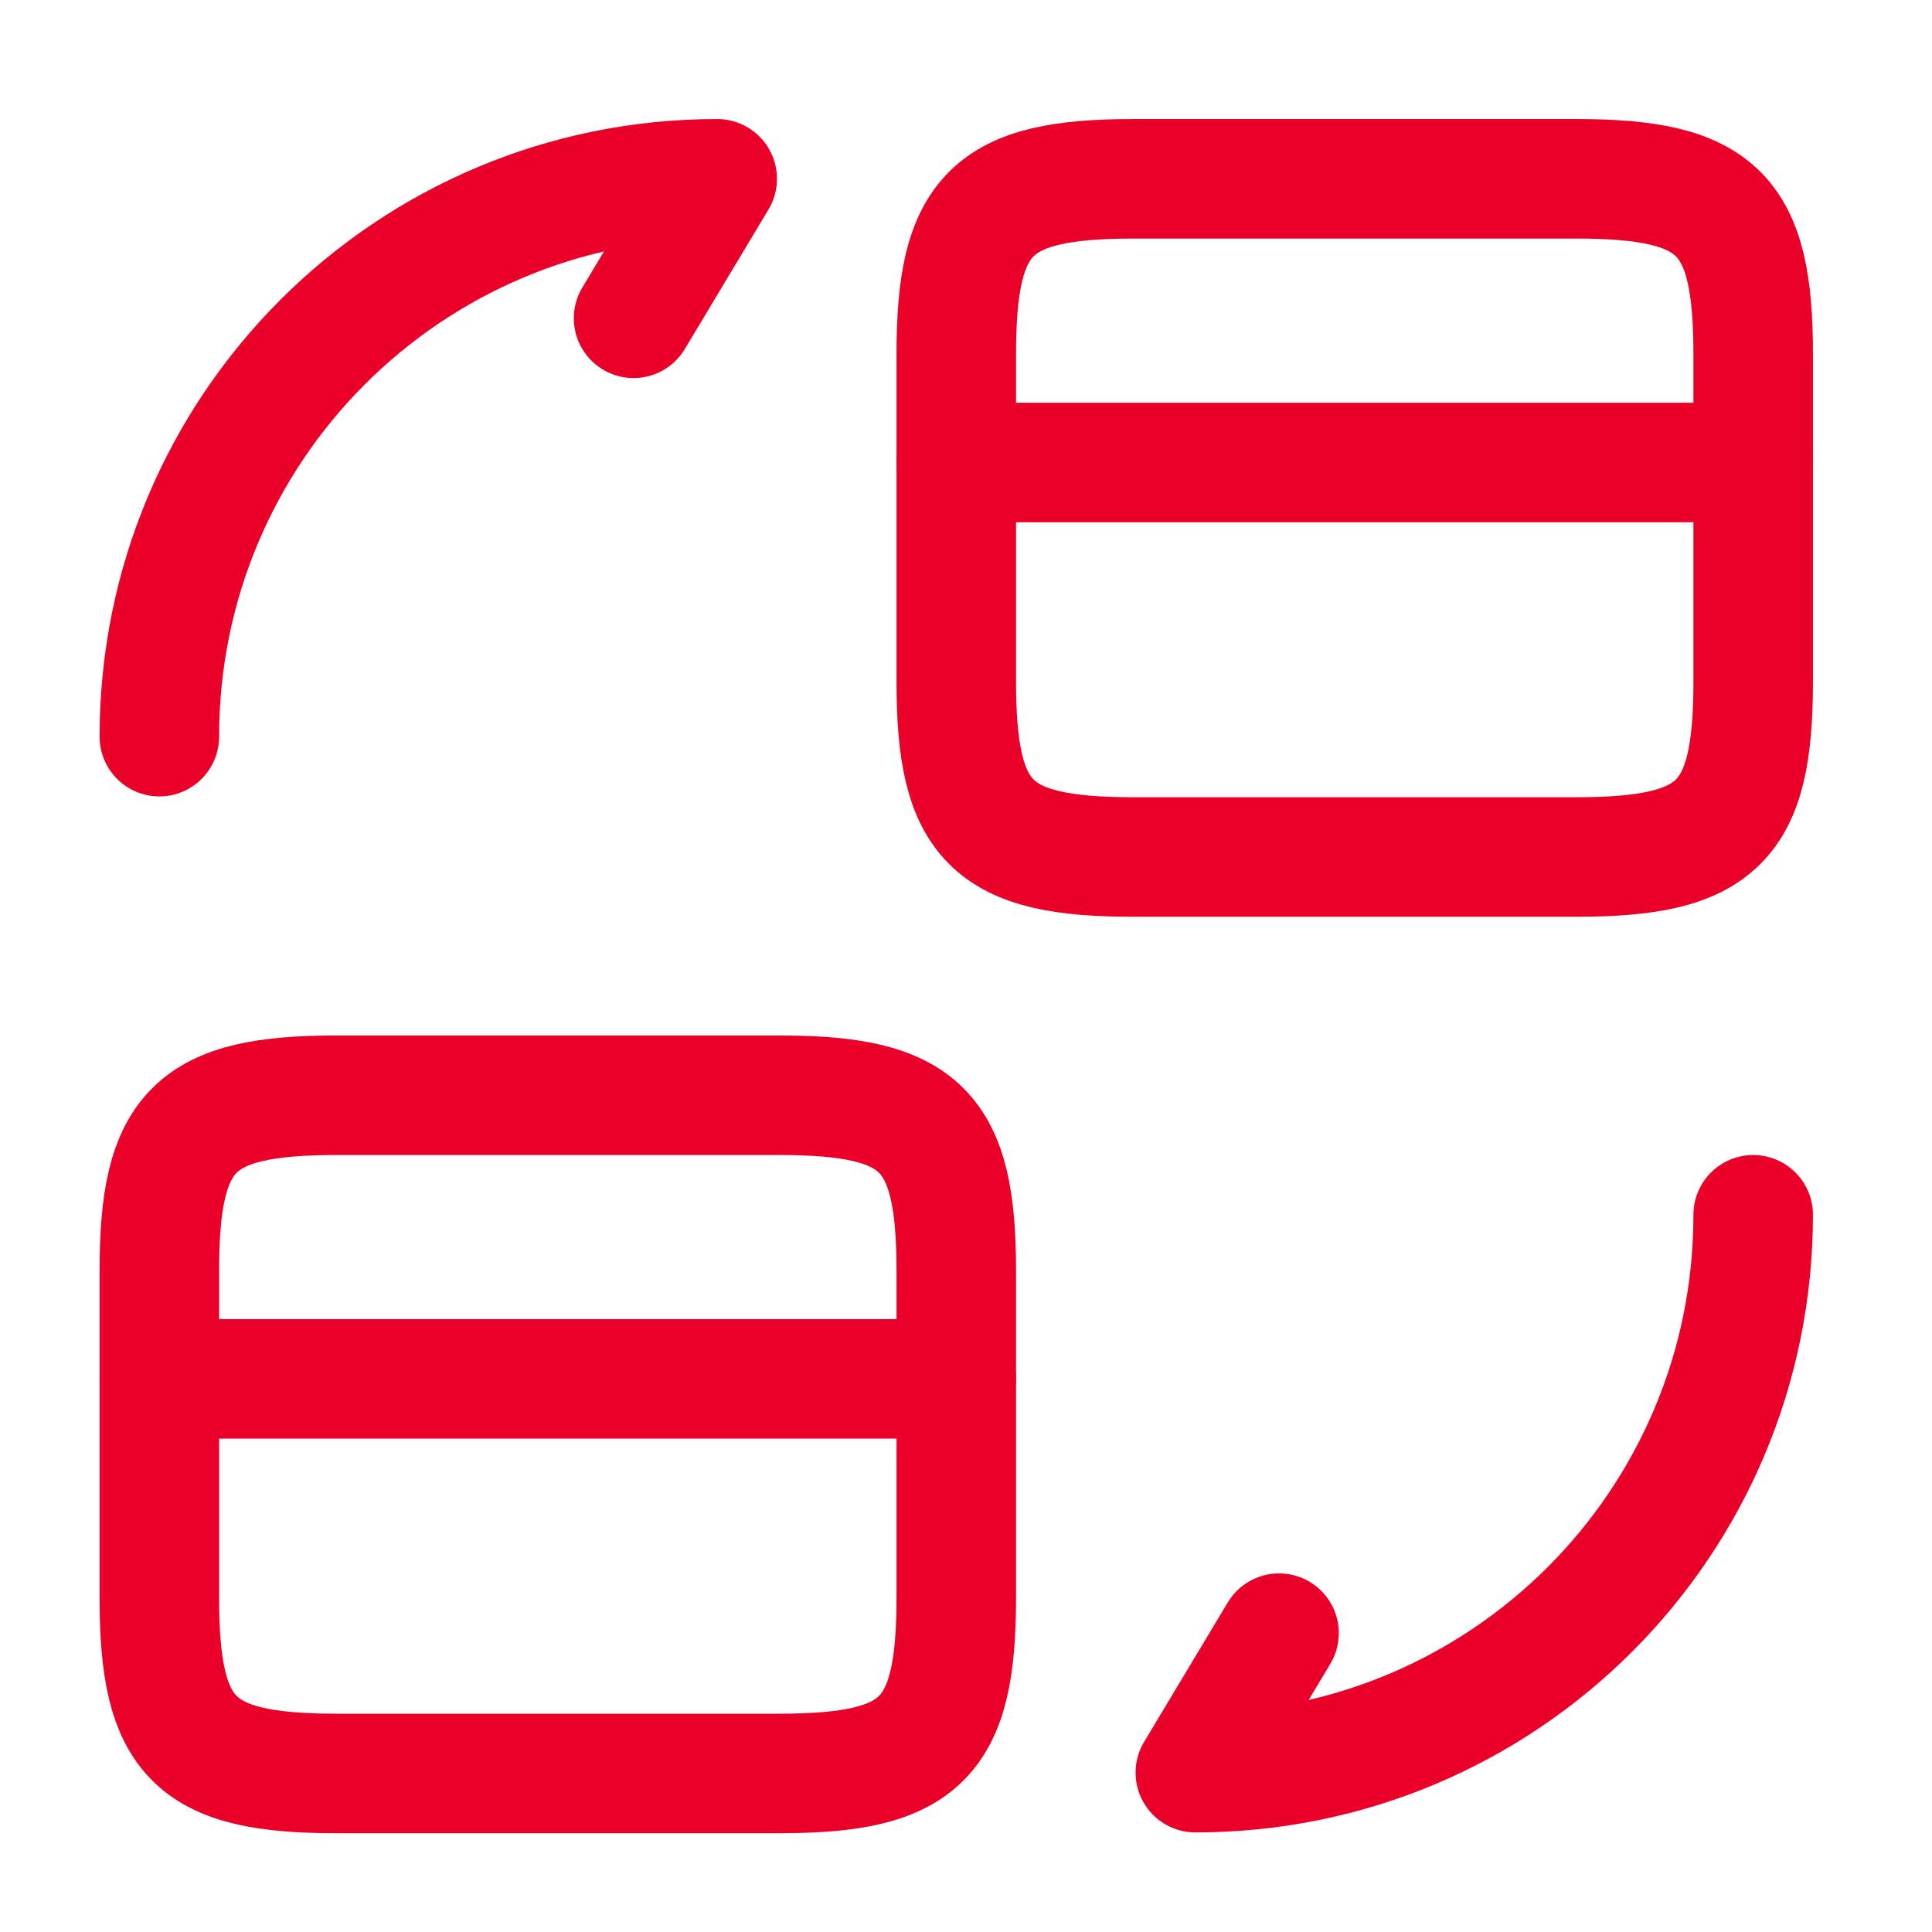
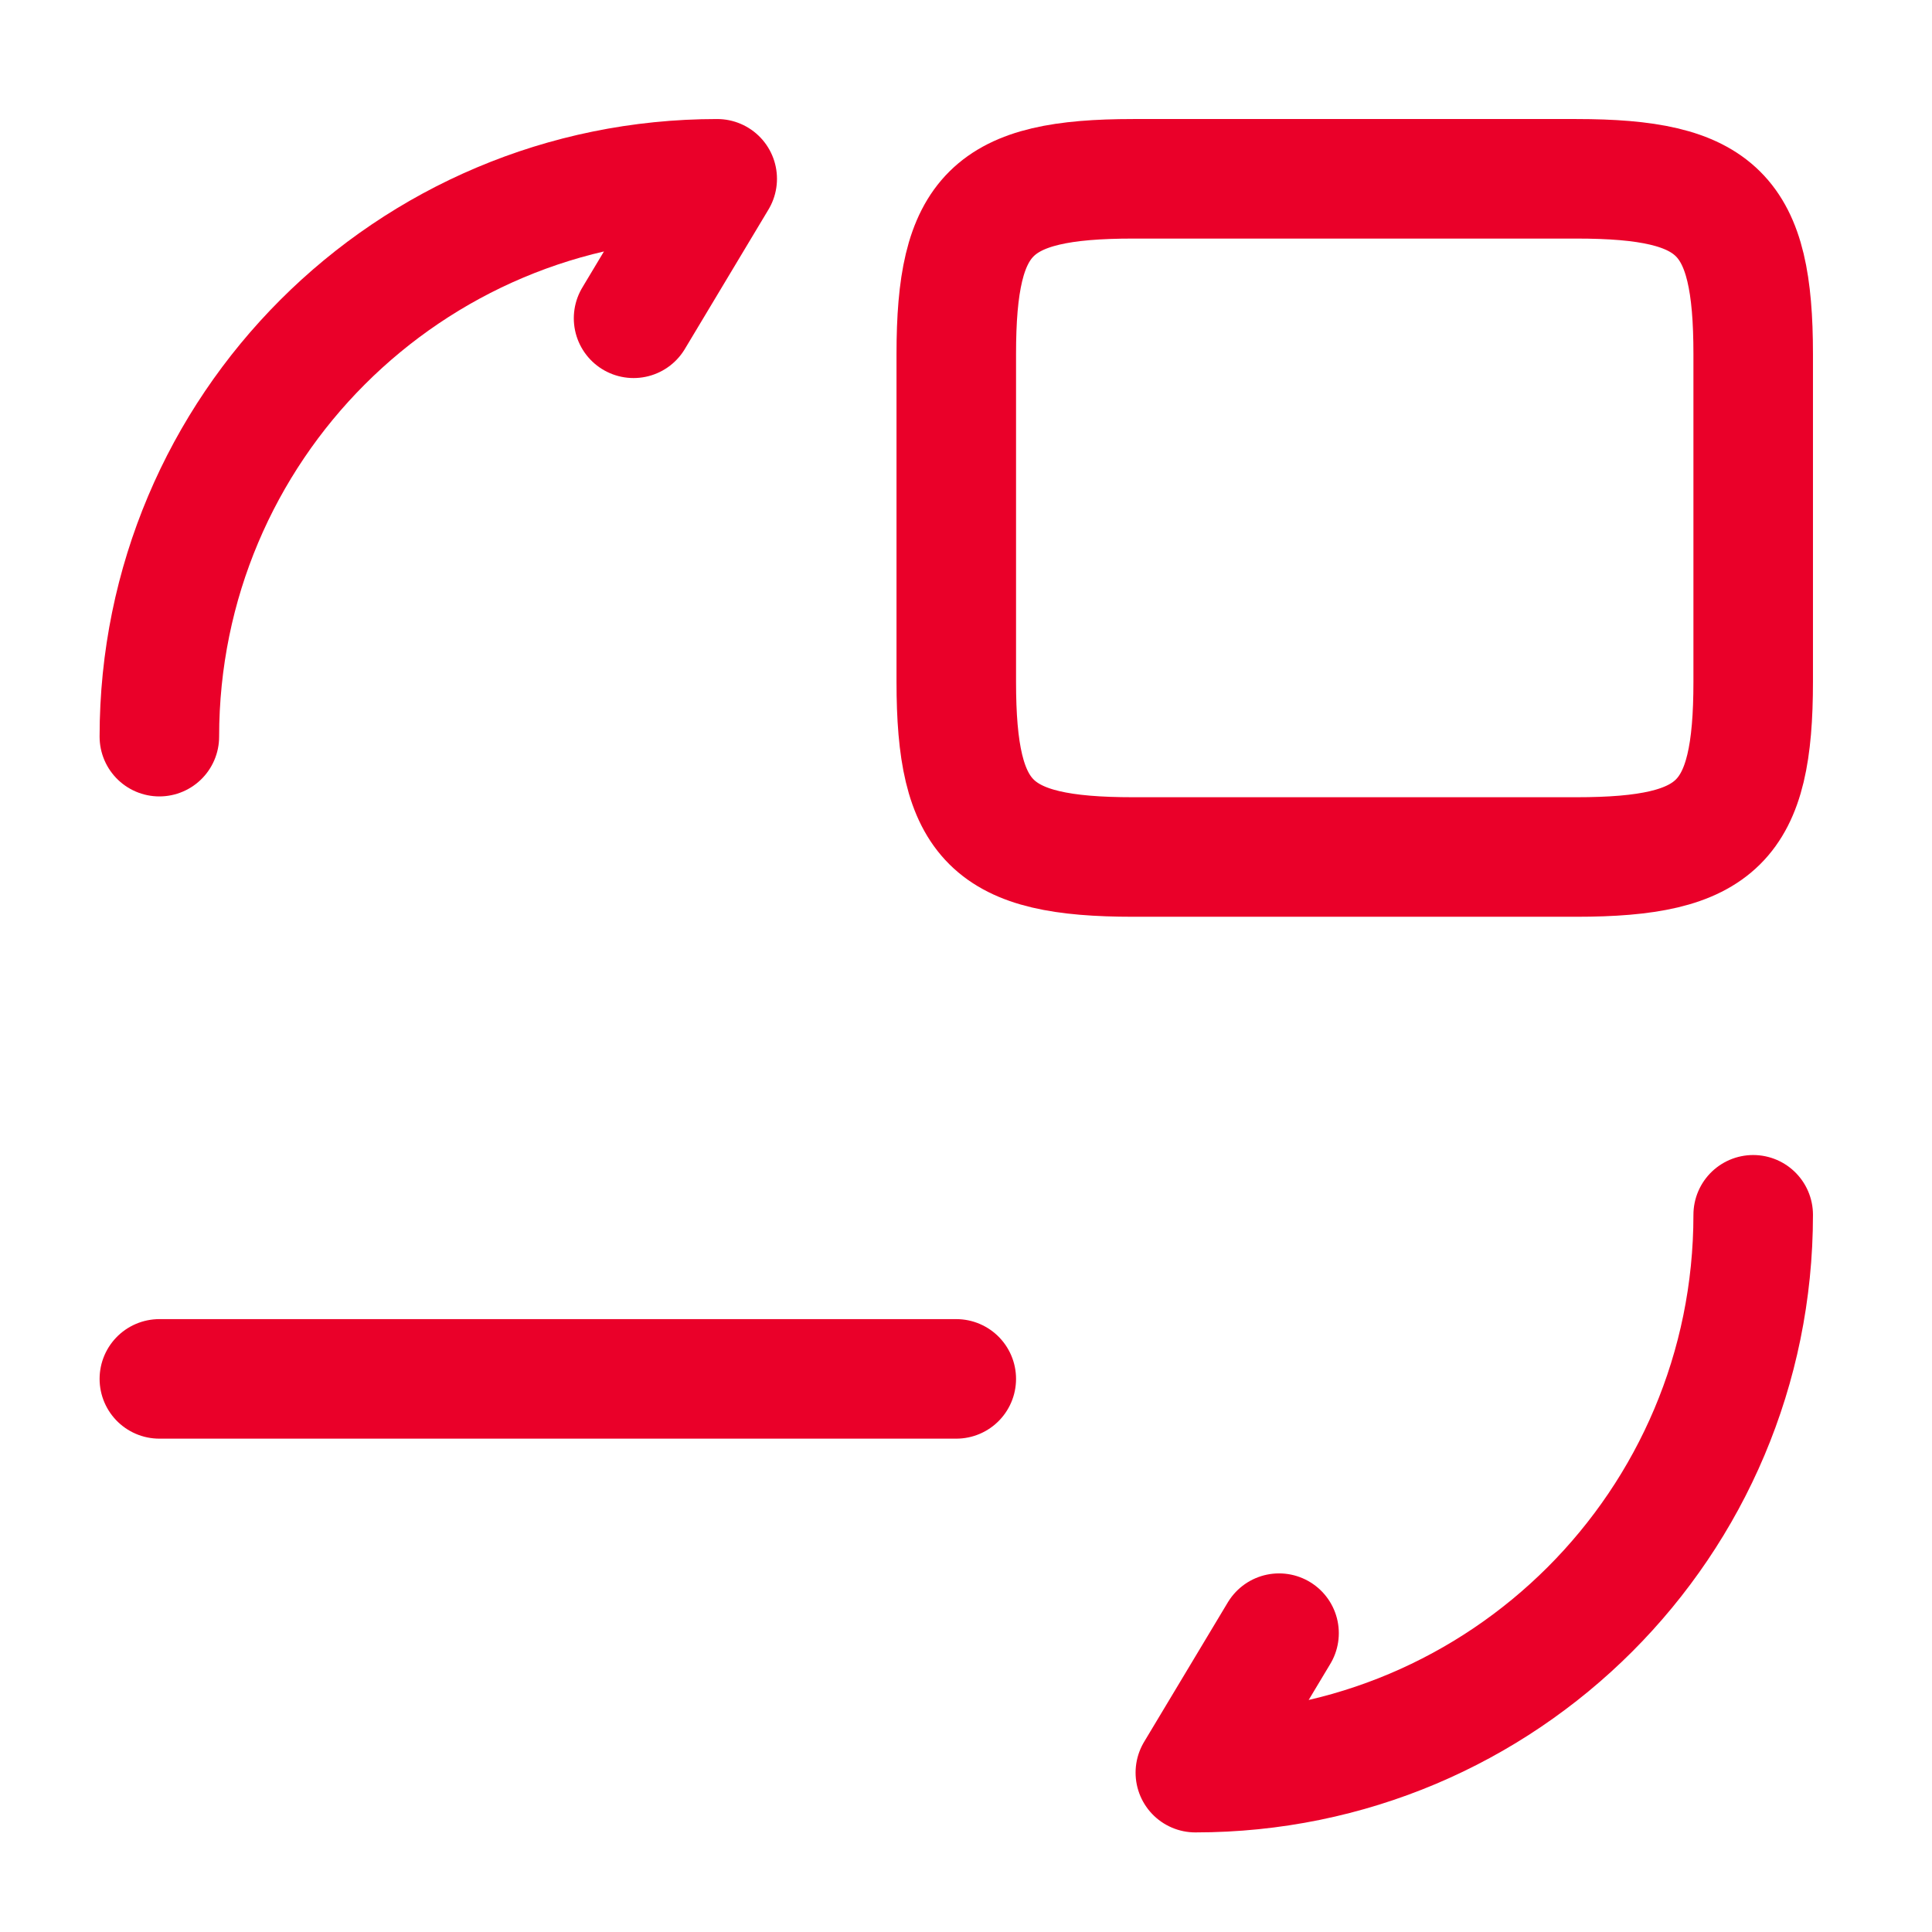
<svg xmlns="http://www.w3.org/2000/svg" width="31" height="31" viewBox="0 0 31 31" fill="none">
-   <path d="M15.344 7.421H28.131" stroke="#EA0029" stroke-width="1.918" stroke-miterlimit="10" stroke-linecap="round" stroke-linejoin="round" />
  <path d="M18.183 2.869H25.292C27.569 2.869 28.131 3.432 28.131 5.682V10.938C28.131 13.188 27.569 13.751 25.292 13.751H18.183C15.907 13.751 15.344 13.188 15.344 10.938V5.682C15.344 3.432 15.907 2.869 18.183 2.869Z" stroke="#EA0029" stroke-width="1.918" stroke-linecap="round" stroke-linejoin="round" />
  <path d="M2.557 22.125H15.344" stroke="#EA0029" stroke-width="1.918" stroke-miterlimit="10" stroke-linecap="round" stroke-linejoin="round" />
-   <path d="M5.396 17.574H12.506C14.782 17.574 15.344 18.137 15.344 20.387V25.643C15.344 27.893 14.782 28.456 12.506 28.456H5.396C3.12 28.456 2.557 27.893 2.557 25.643V20.387C2.557 18.137 3.12 17.574 5.396 17.574Z" stroke="#EA0029" stroke-width="1.918" stroke-linecap="round" stroke-linejoin="round" />
  <path d="M28.131 19.492C28.131 24.441 24.129 28.443 19.18 28.443L20.523 26.205" stroke="#EA0029" stroke-width="1.918" stroke-linecap="round" stroke-linejoin="round" />
  <path d="M2.557 11.82C2.557 6.871 6.56 2.869 11.508 2.869L10.166 5.107" stroke="#EA0029" stroke-width="1.918" stroke-linecap="round" stroke-linejoin="round" />
</svg>